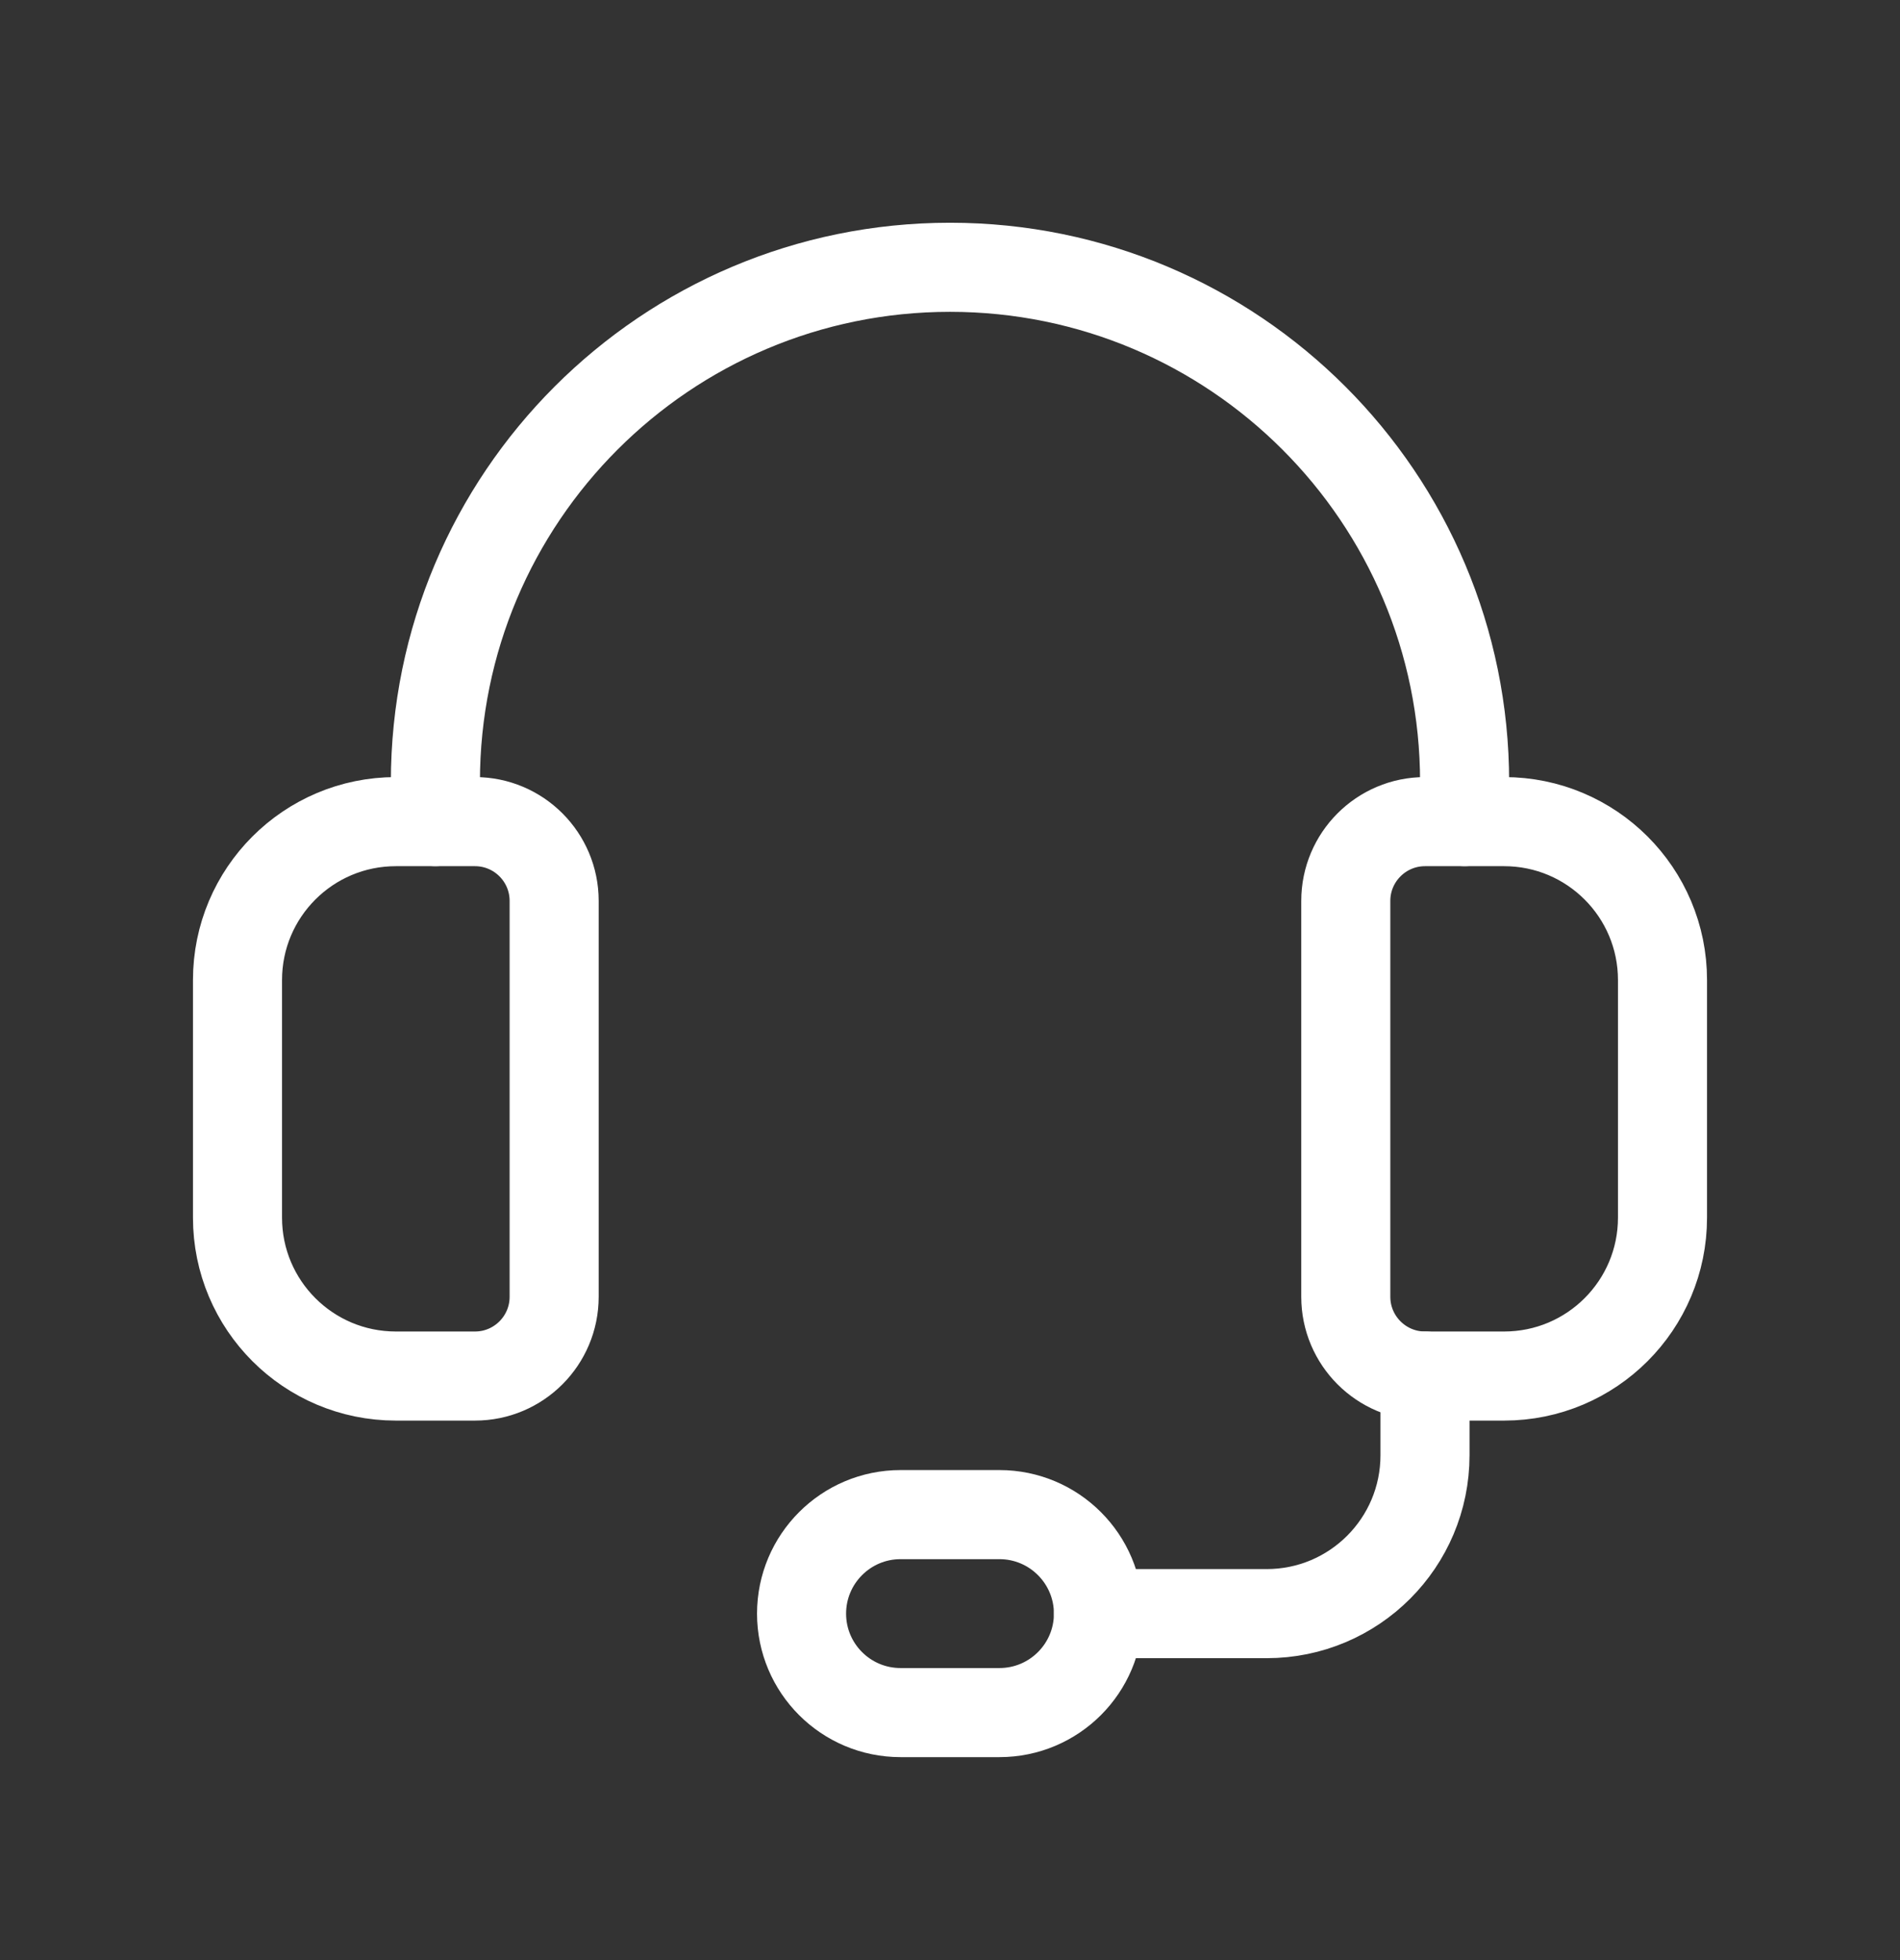
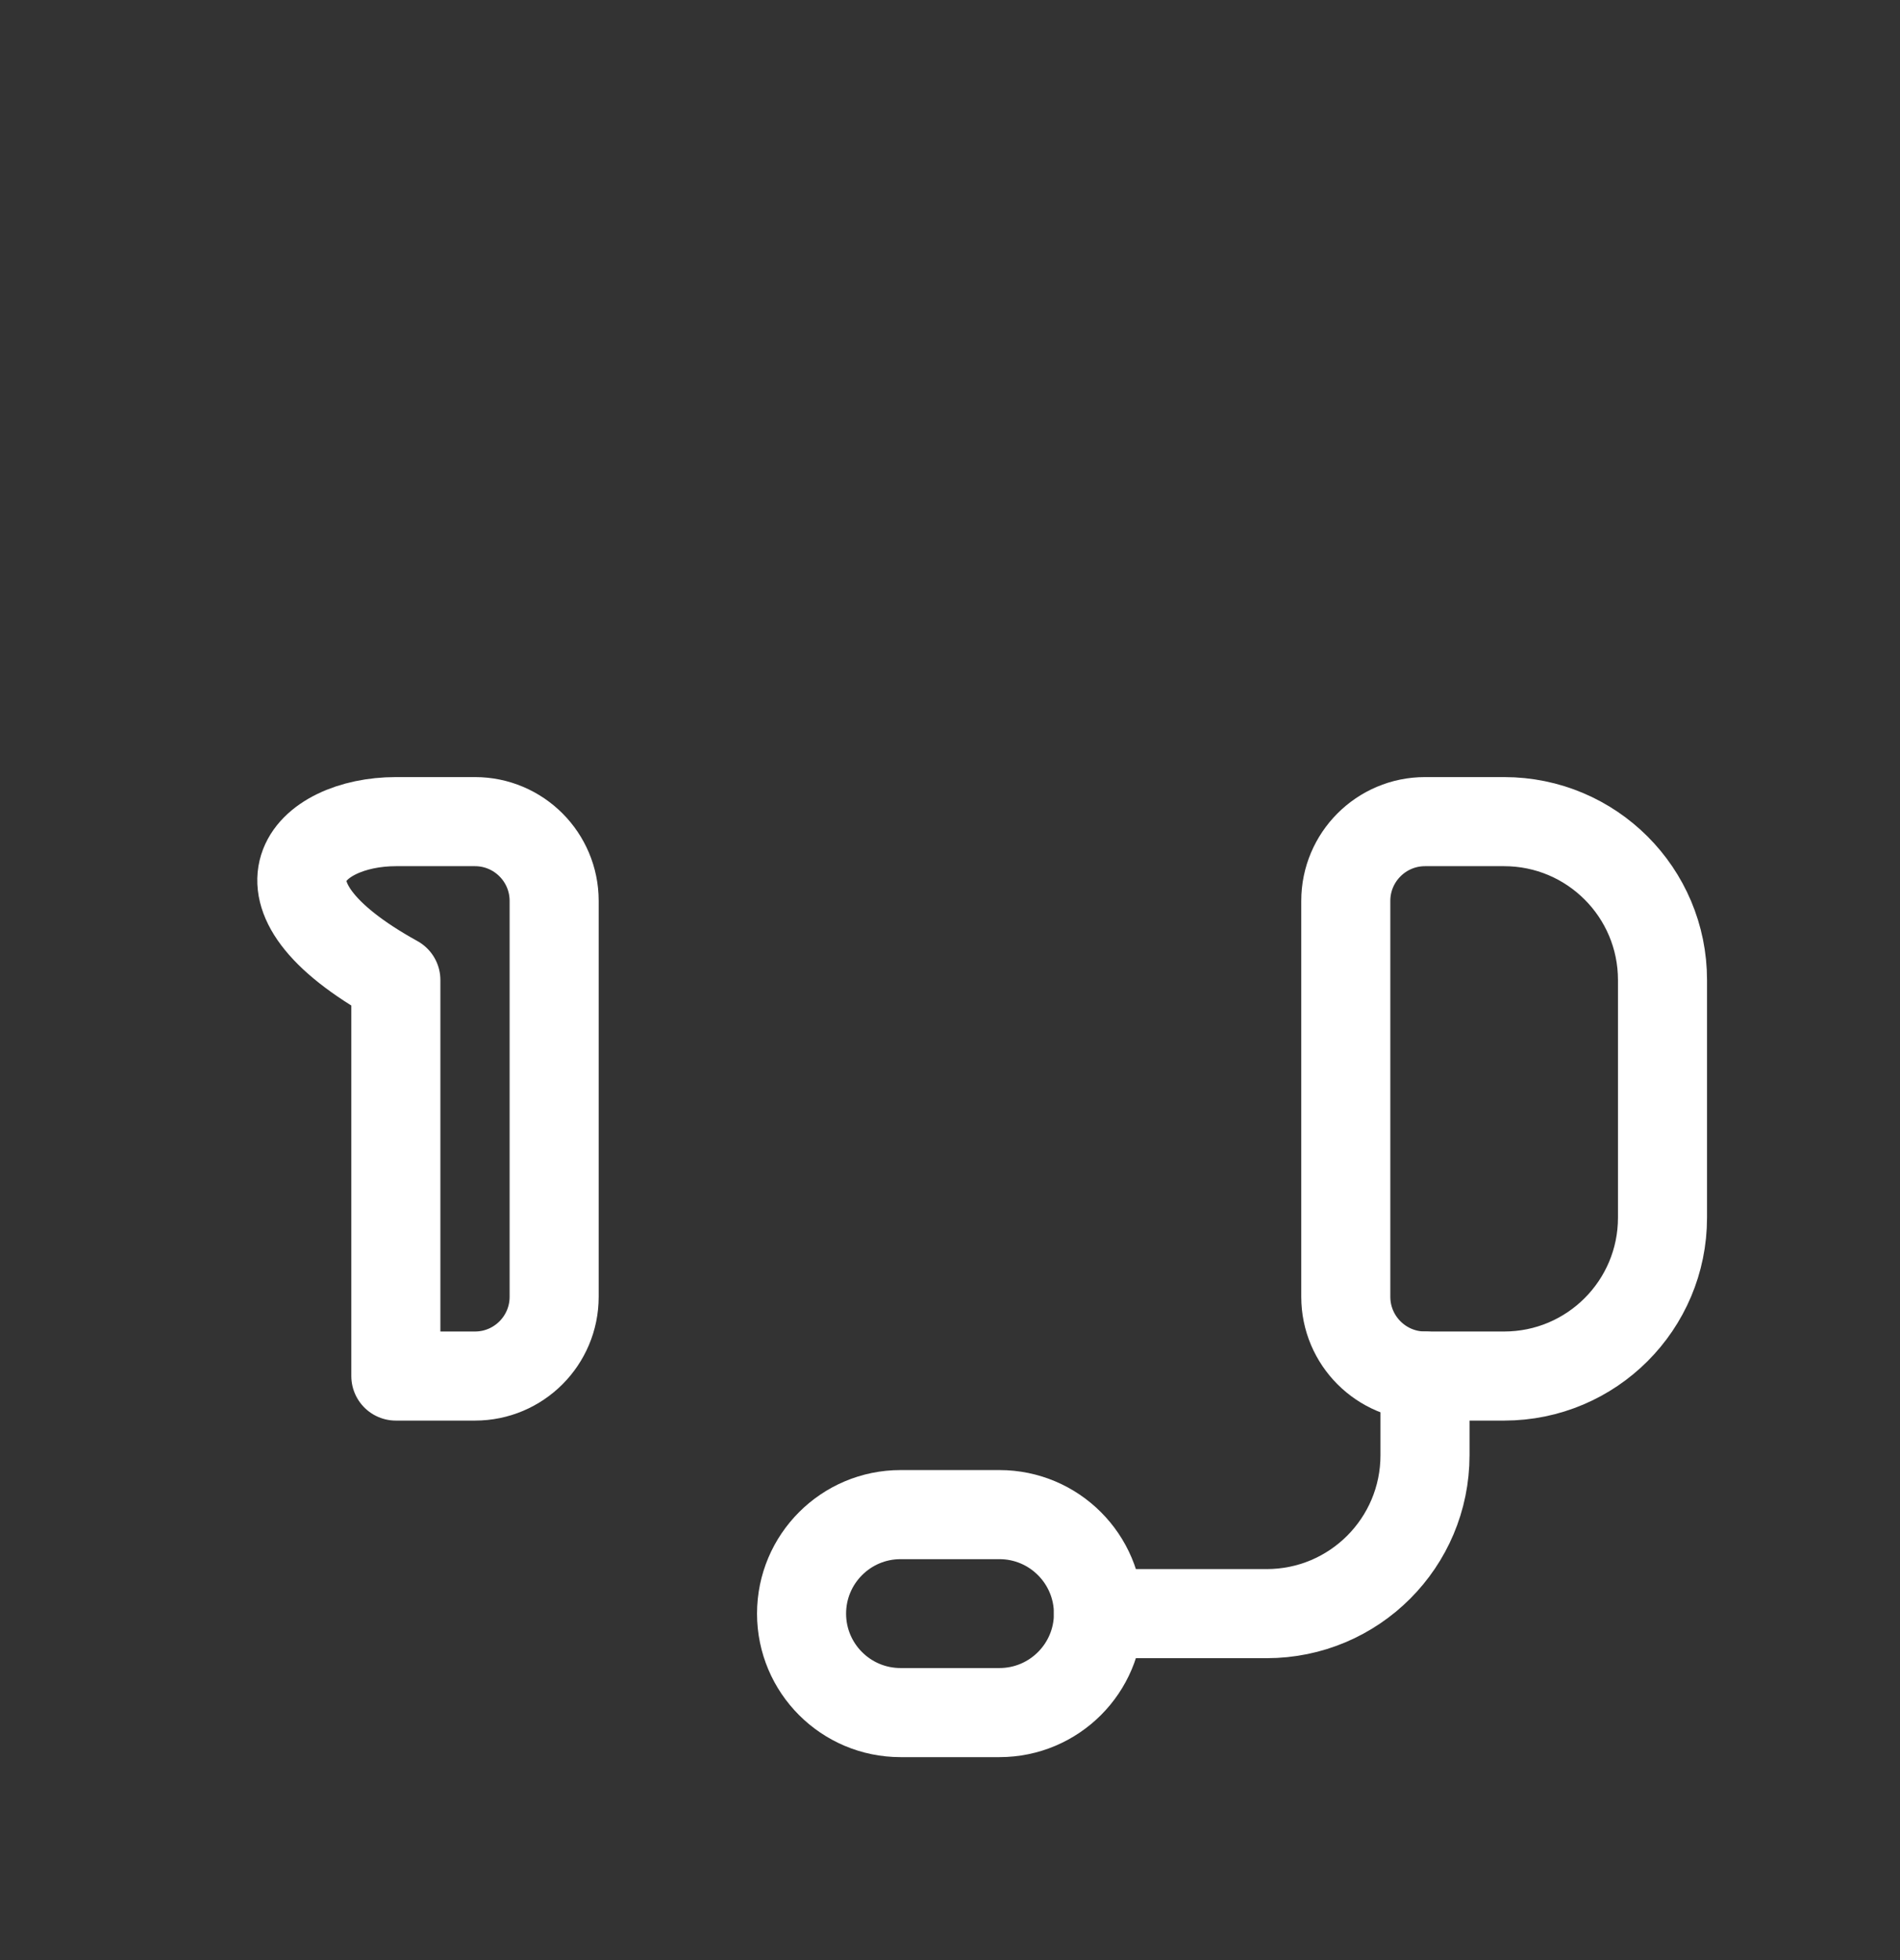
<svg xmlns="http://www.w3.org/2000/svg" width="32" height="33" viewBox="0 0 32 33" fill="none">
  <rect x="0" y="0" width="32" height="33" fill="#333333" stroke="none" />
  <path fill-rule="evenodd" clip-rule="evenodd" d="M25.333 23.167H24C23.264 23.167 22.666 22.569 22.666 21.833V15.167C22.666 14.431 23.264 13.833 24 13.833H25.333C26.806 13.833 28 15.027 28 16.5V20.5C28 21.973 26.806 23.167 25.333 23.167Z" stroke="white" stroke-width="1.5" stroke-linecap="round" stroke-linejoin="round" />
-   <path fill-rule="evenodd" clip-rule="evenodd" d="M8 23.167H6.667C5.193 23.167 4 21.973 4 20.5V16.5C4 15.027 5.193 13.833 6.667 13.833H8C8.736 13.833 9.333 14.431 9.333 15.167V21.833C9.333 22.569 8.736 23.167 8 23.167Z" stroke="white" stroke-width="1.5" stroke-linecap="round" stroke-linejoin="round" />
-   <path d="M24.667 13.833V13.167C24.667 8.38 20.787 4.5 16 4.5V4.5C11.213 4.5 7.333 8.38 7.333 13.167V13.833" stroke="white" stroke-width="1.5" stroke-linecap="round" stroke-linejoin="round" />
+   <path fill-rule="evenodd" clip-rule="evenodd" d="M8 23.167H6.667V16.5C4 15.027 5.193 13.833 6.667 13.833H8C8.736 13.833 9.333 14.431 9.333 15.167V21.833C9.333 22.569 8.736 23.167 8 23.167Z" stroke="white" stroke-width="1.5" stroke-linecap="round" stroke-linejoin="round" />
  <path fill-rule="evenodd" clip-rule="evenodd" d="M16.833 28.833H15.167C14.247 28.833 13.5 28.087 13.5 27.167V27.167C13.5 26.247 14.247 25.5 15.167 25.5H16.833C17.753 25.5 18.5 26.247 18.5 27.167V27.167C18.5 28.087 17.753 28.833 16.833 28.833Z" stroke="white" stroke-width="1.5" stroke-linecap="round" stroke-linejoin="round" />
  <path d="M18.5 27.167H21.333C22.807 27.167 24 25.973 24 24.5V23.167" stroke="white" stroke-width="1.5" stroke-linecap="round" stroke-linejoin="round" />
</svg>